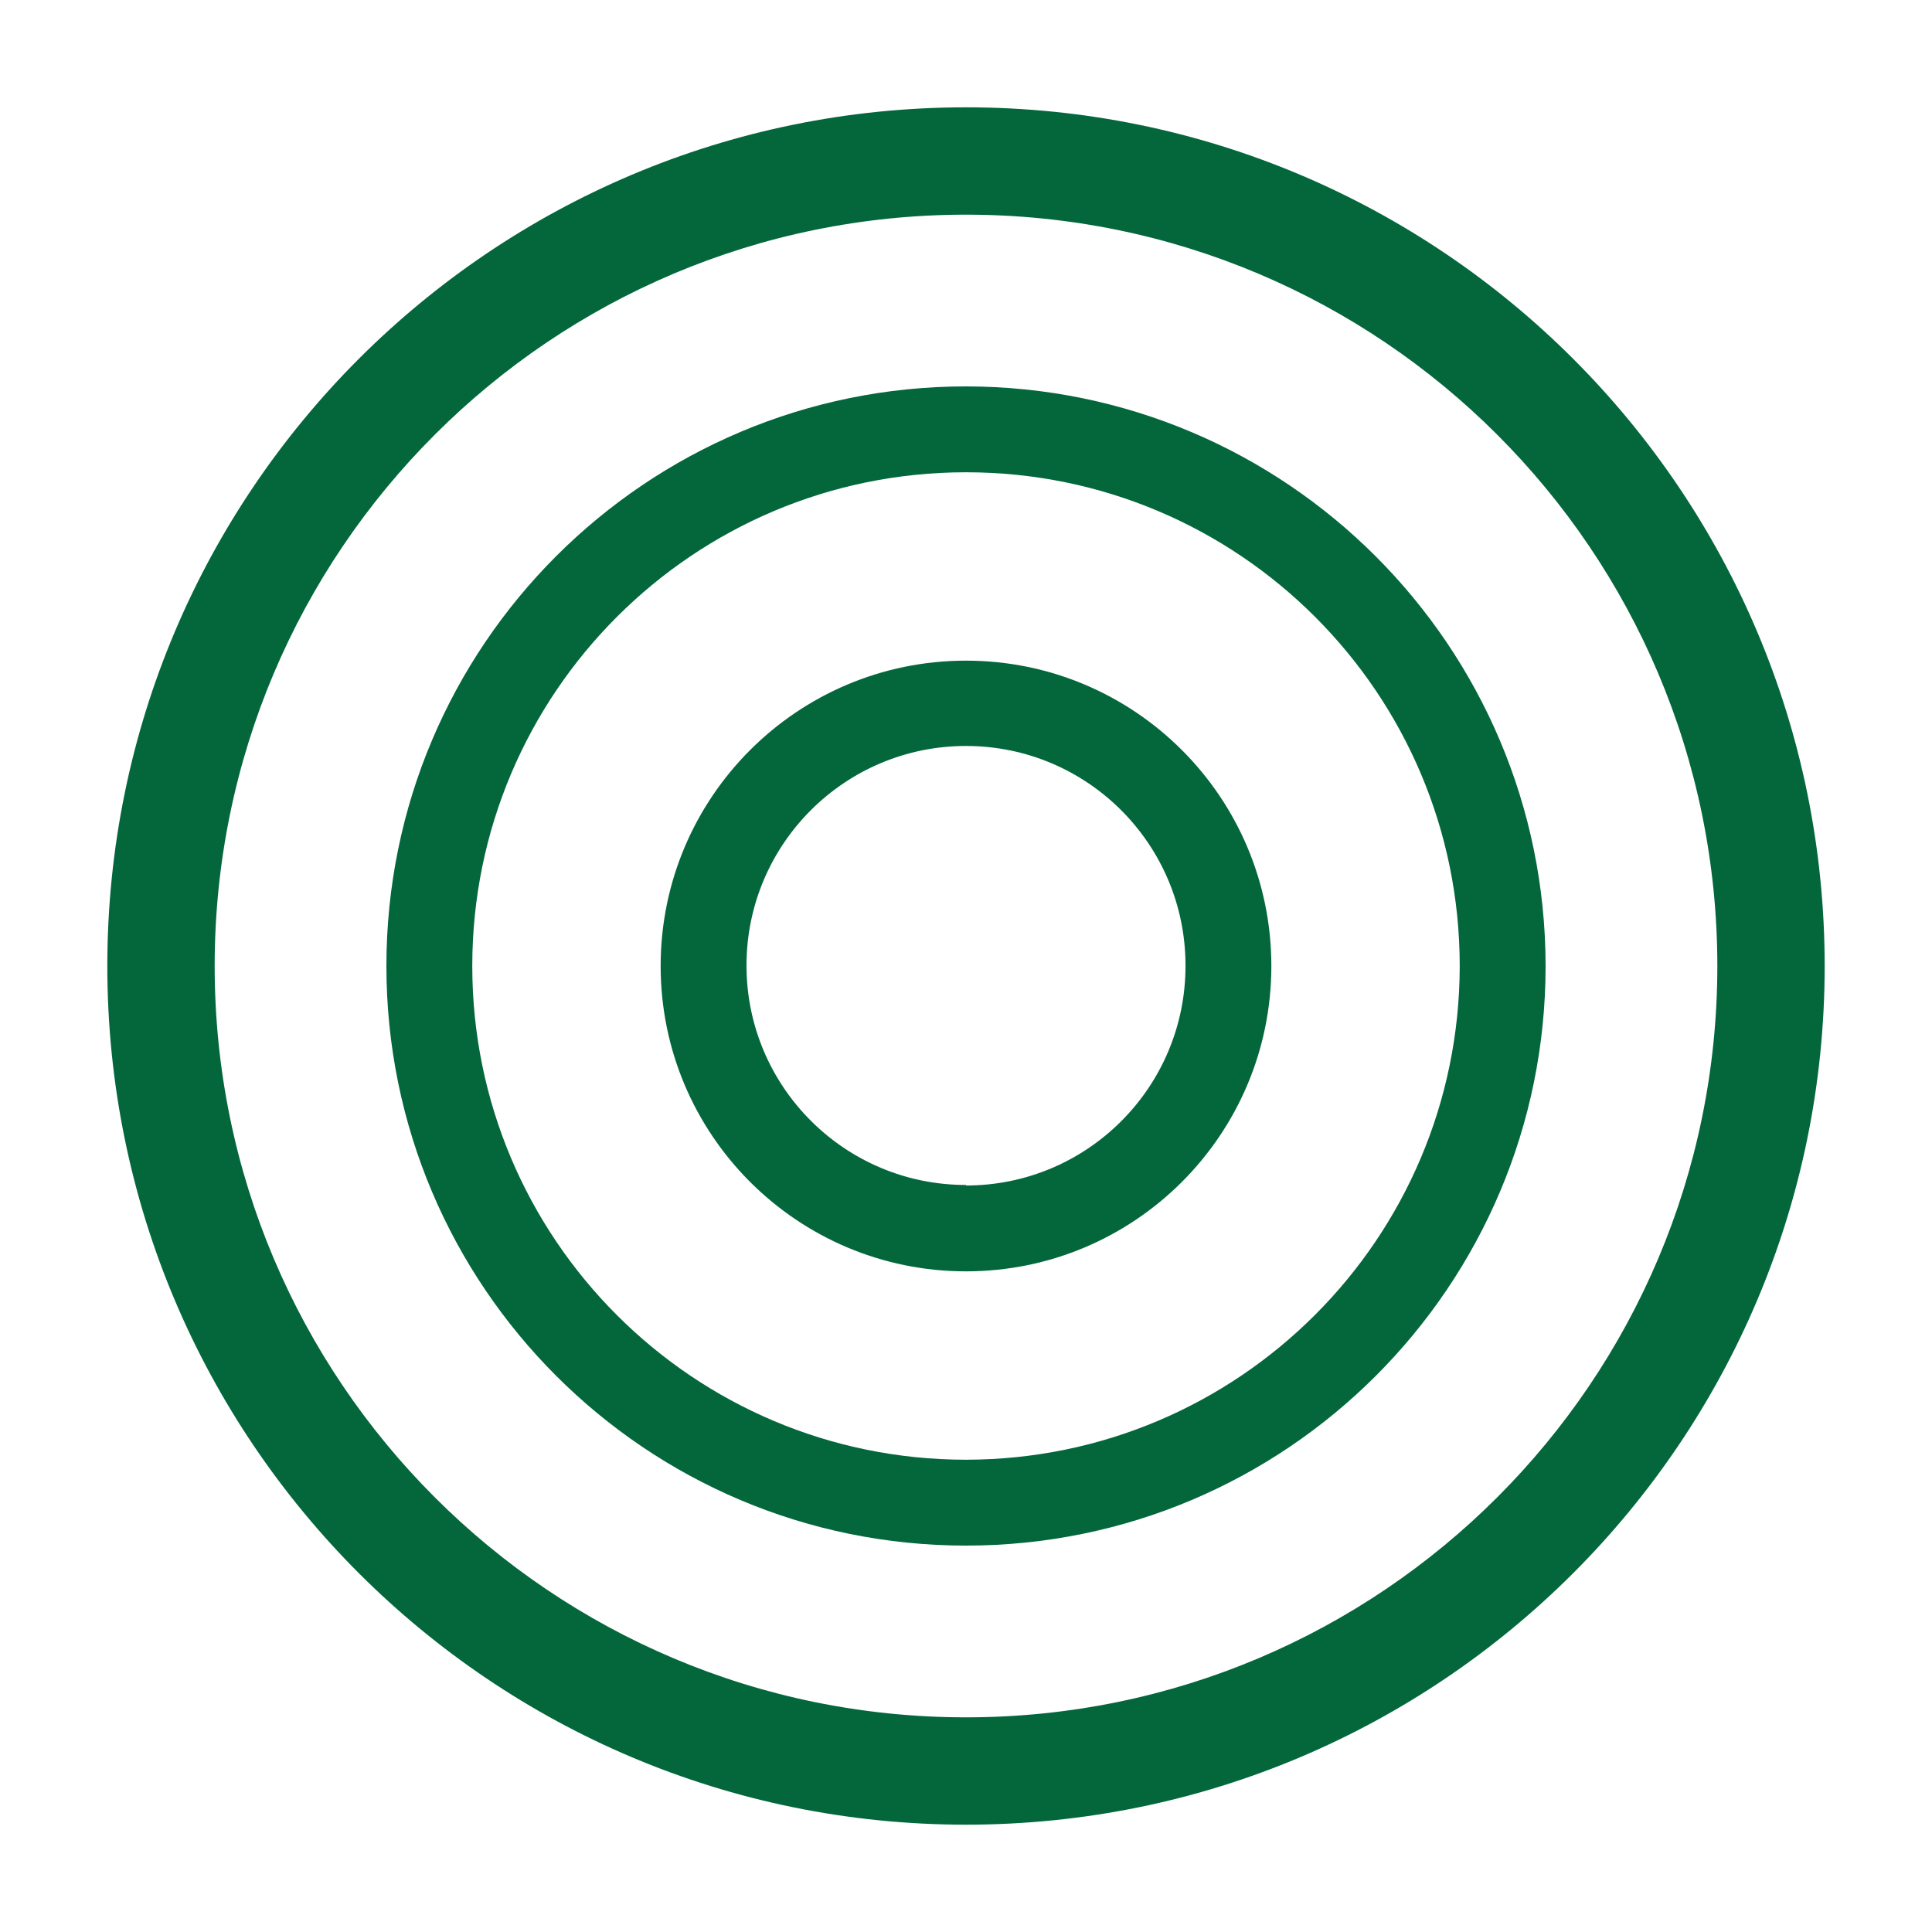
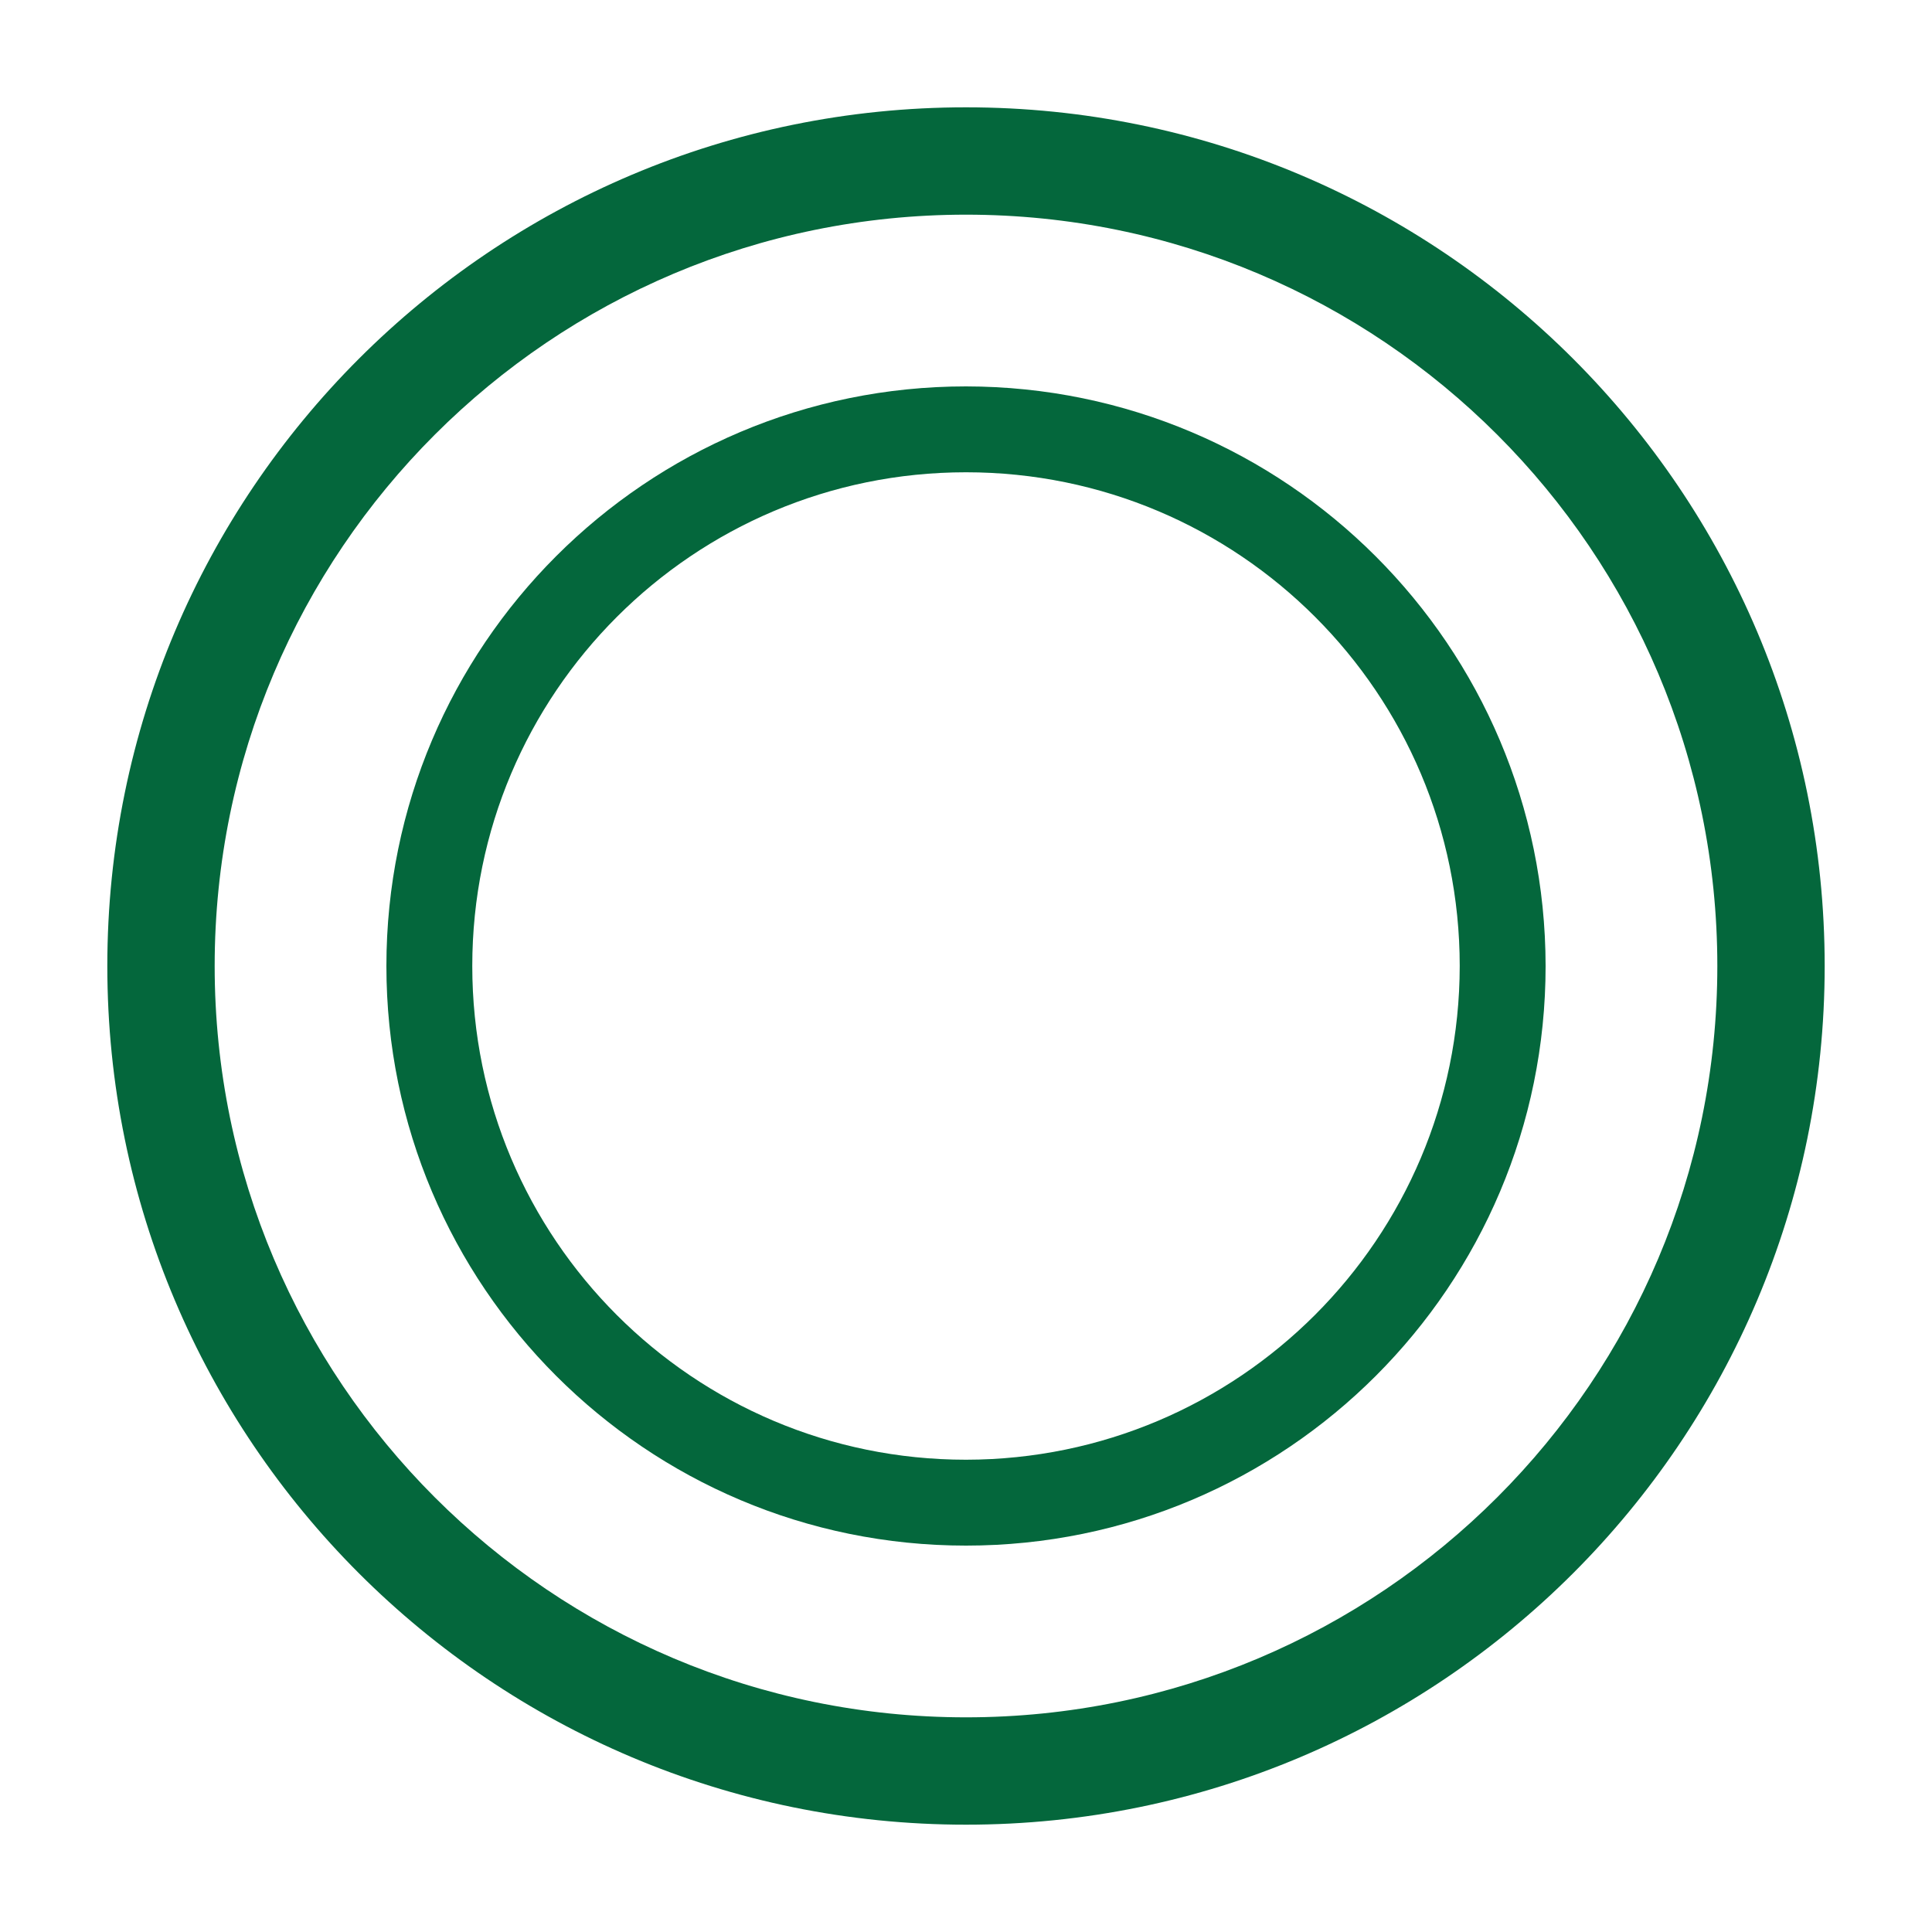
<svg xmlns="http://www.w3.org/2000/svg" id="Calque_1" data-name="Calque 1" viewBox="0 0 800 800">
  <defs>
    <style>
      .cls-1 {
        fill: #04673c;
      }

      .cls-2 {
        fill: rgba(4, 103, 60, 0);
      }
    </style>
  </defs>
  <path class="cls-1" d="M400,44.44c-196.37,0-355.56,159.19-355.56,355.56s159.19,355.56,355.56,355.56,355.56-159.19,355.56-355.56S596.37,44.44,400,44.44ZM400,711.11c-171.82,0-311.11-139.29-311.11-311.11S228.18,88.89,400,88.89s311.11,139.29,311.11,311.11-139.29,311.11-311.11,311.11Z" />
  <path class="cls-1" d="M400,160c-132.55,0-240,107.45-240,240s107.45,240,240,240,240-107.45,240-240h0c-.12-132.5-107.5-239.88-240-240ZM400,604.44c-112.91,0-204.44-91.53-204.44-204.44,0-112.91,91.53-204.44,204.44-204.44,112.91,0,204.44,91.53,204.44,204.44-.12,112.86-91.58,204.32-204.44,204.44Z" />
-   <path class="cls-1" d="M400,273.56c-69.83,0-126.44,56.61-126.44,126.44s56.61,126.44,126.44,126.44,126.44-56.61,126.44-126.44h0c0-69.83-56.61-126.44-126.44-126.44ZM400,490.67c-50.2,0-90.89-40.69-90.89-90.89,0-50.2,40.69-90.89,90.89-90.89,50.2,0,90.89,40.69,90.89,90.89,0,.07,0,.15,0,.22,0,50.2-40.69,90.89-90.89,90.89v-.22Z" />
-   <rect class="cls-2" width="800" height="800" />
</svg>